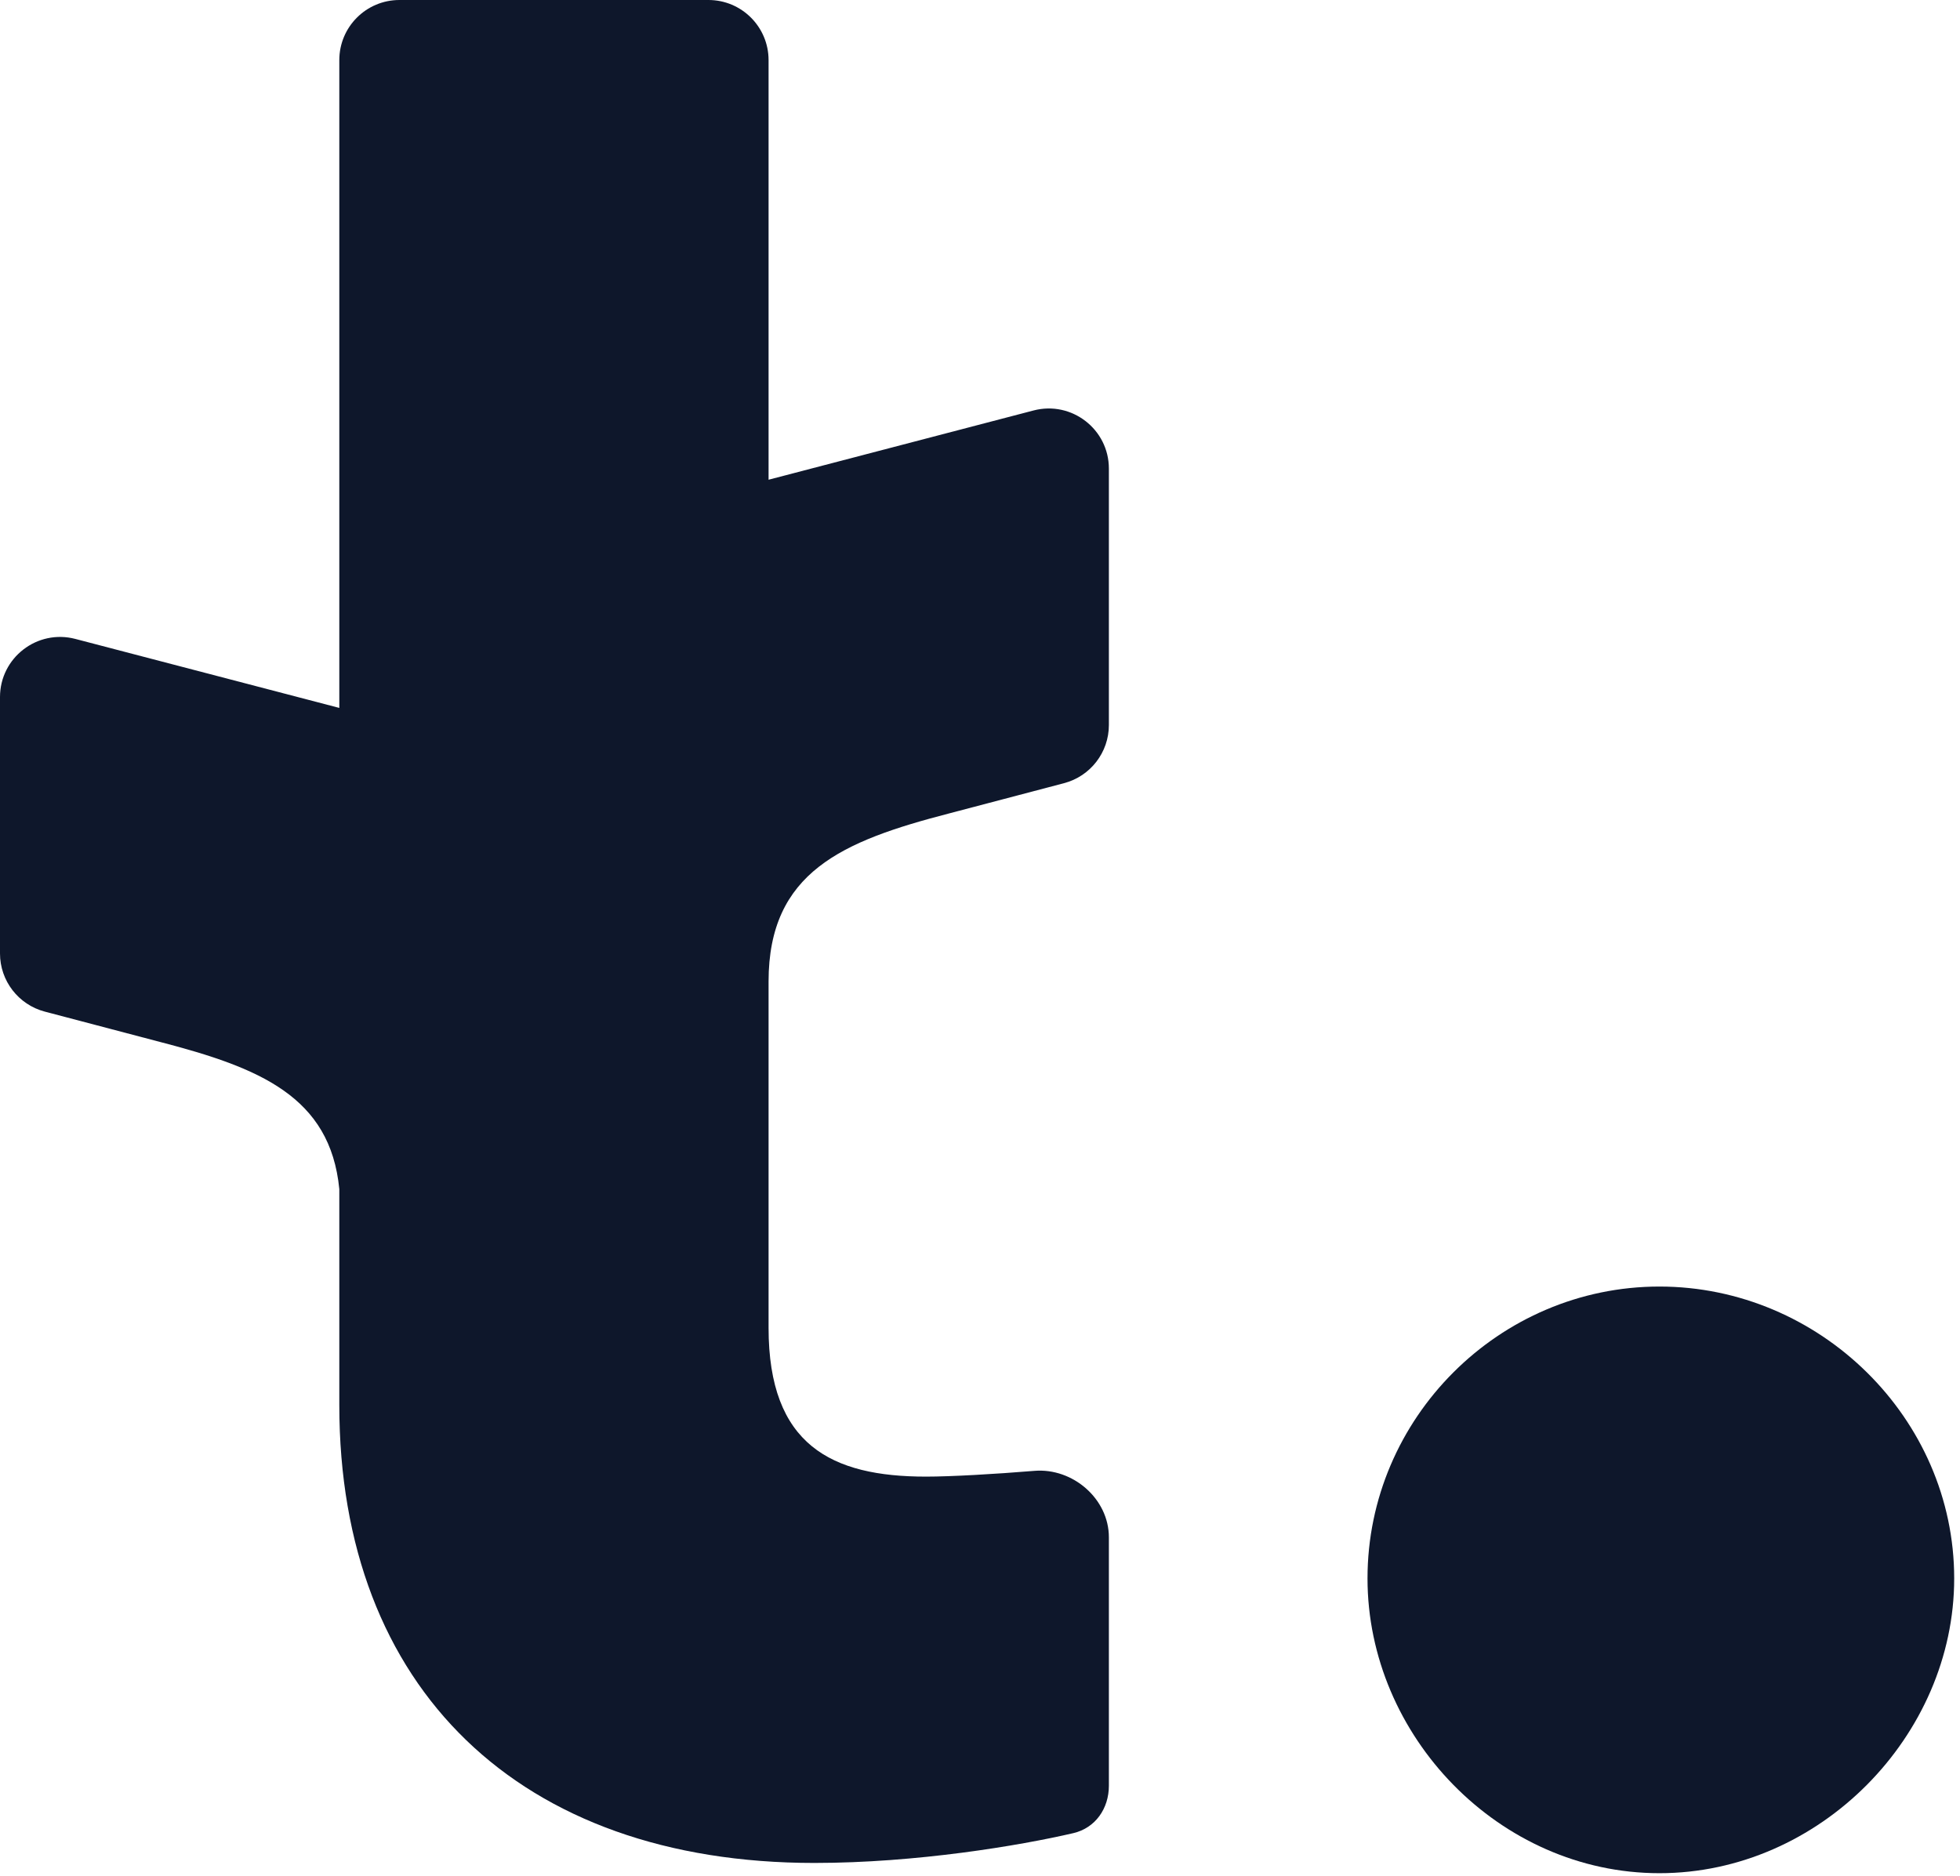
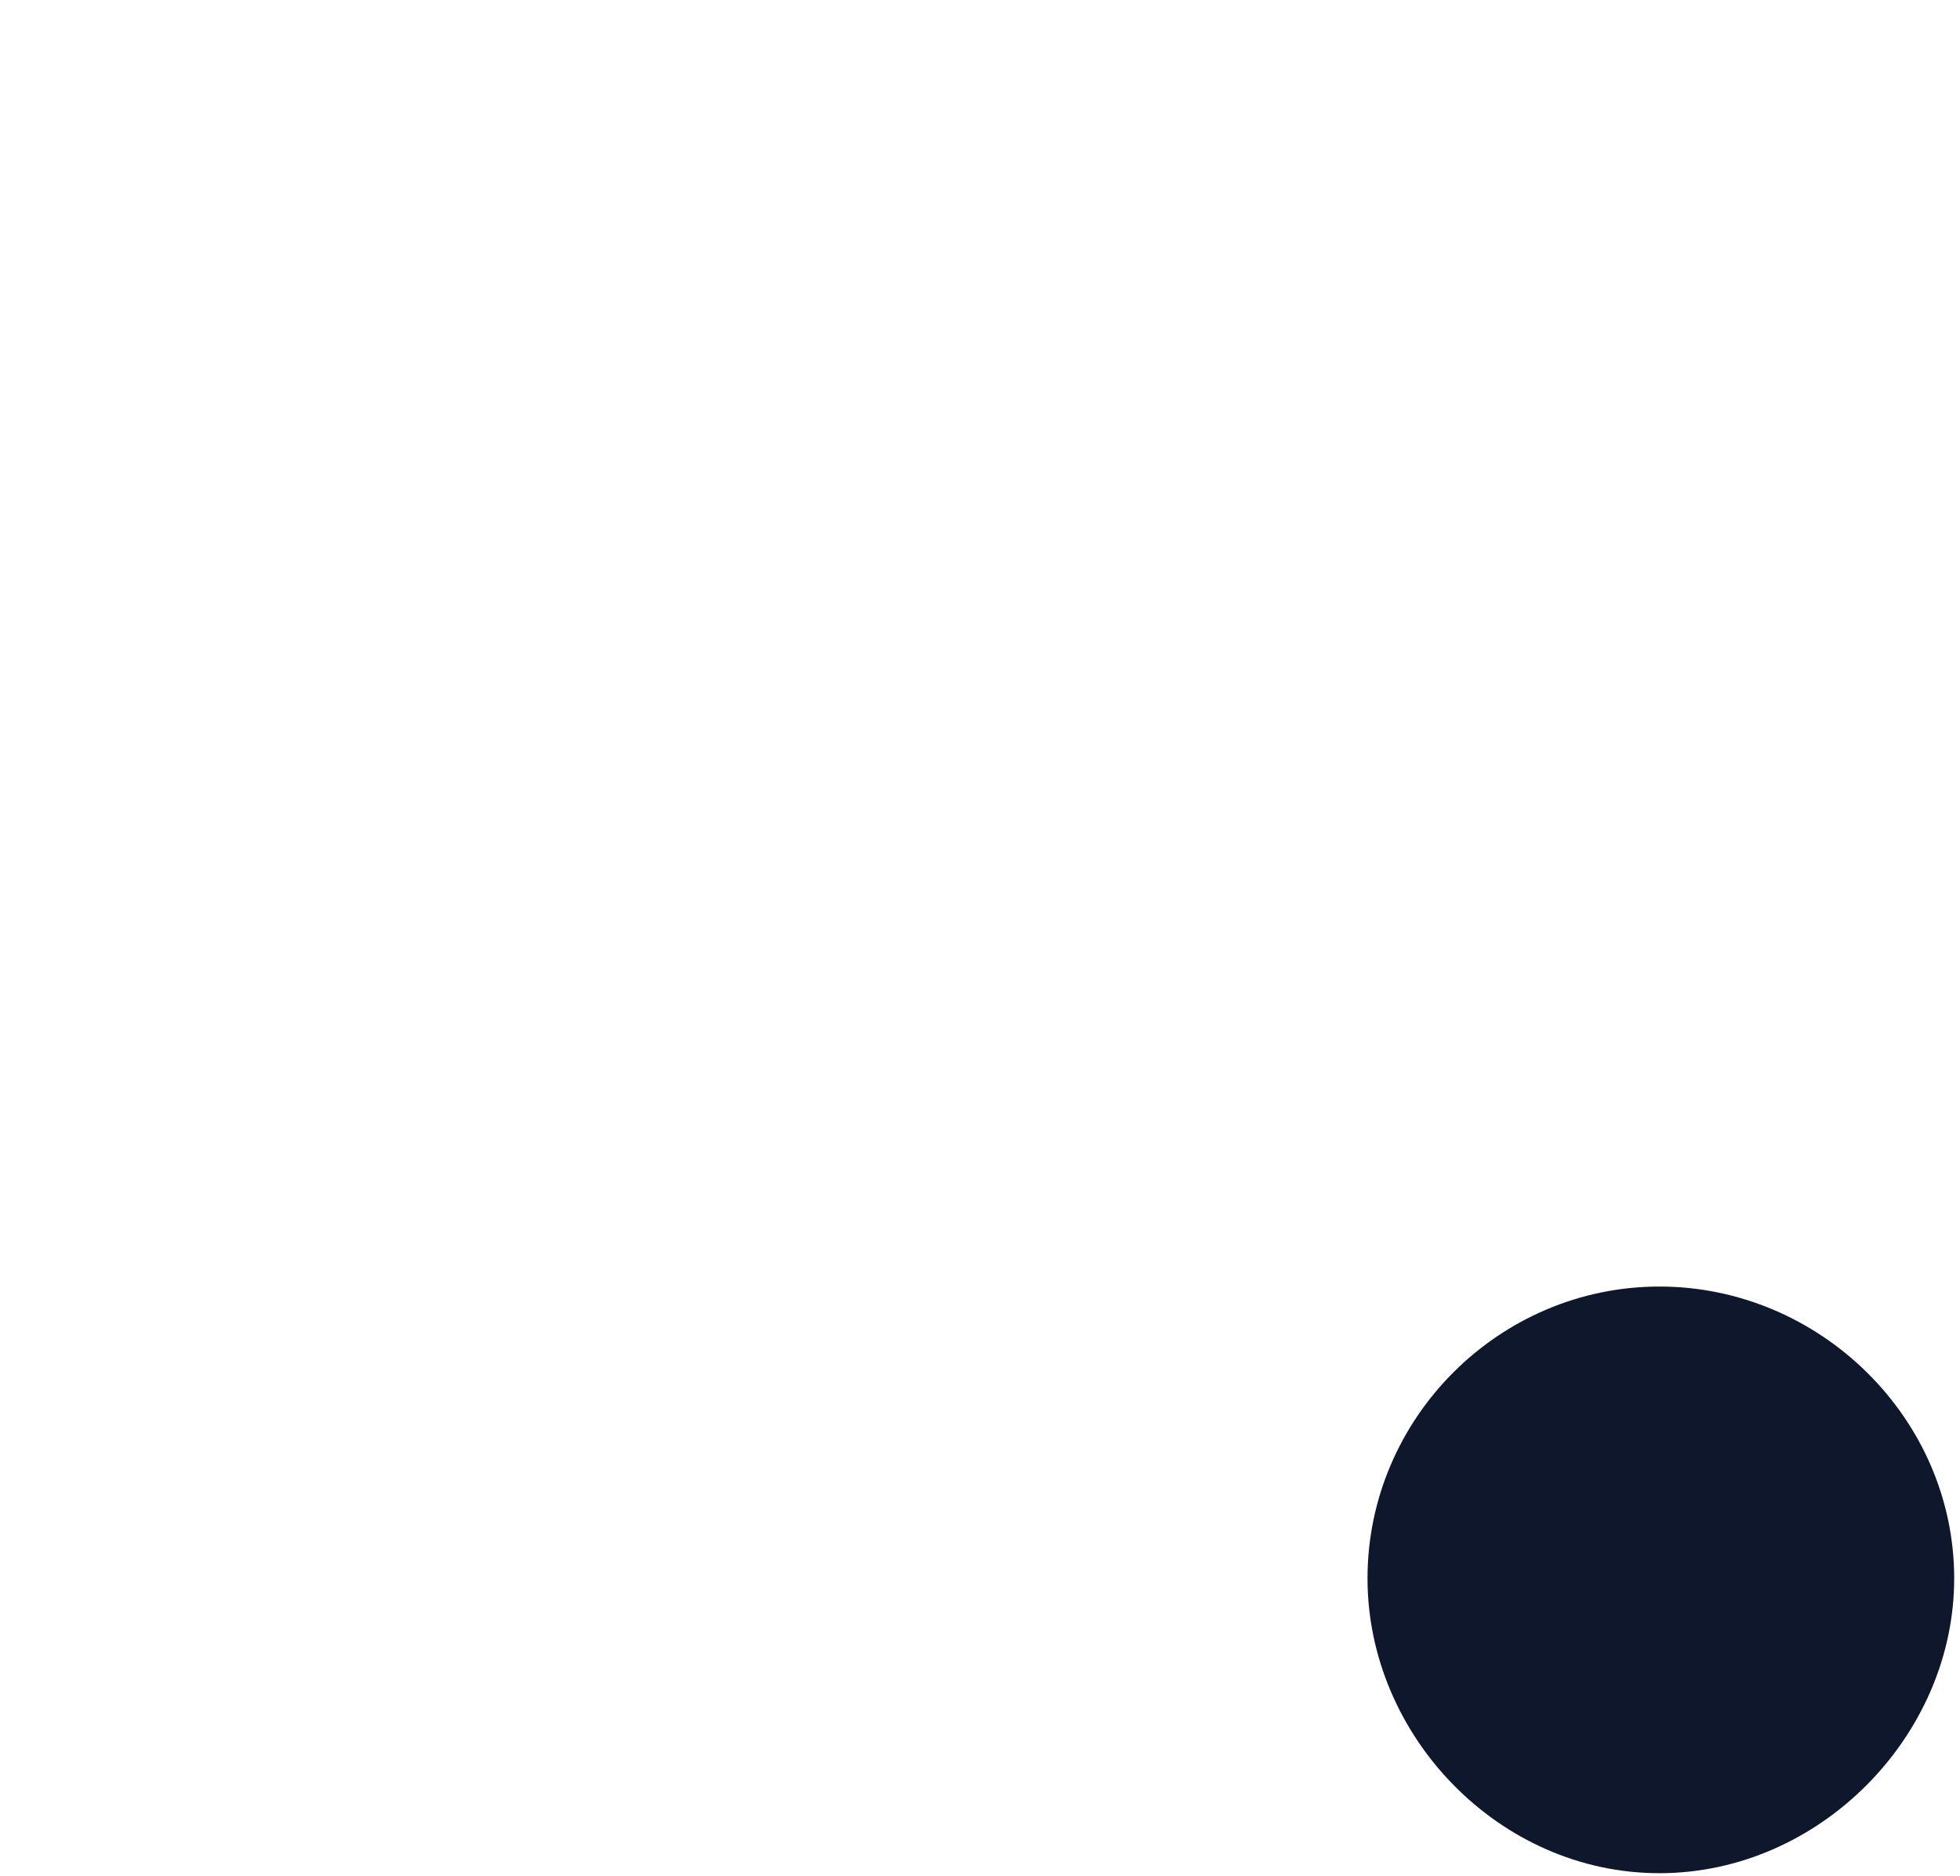
<svg xmlns="http://www.w3.org/2000/svg" width="163" height="156" viewBox="0 0 163 156" fill="none">
  <path d="M113.727 131.276C113.727 117.948 124.675 107 138.003 107C151.331 107 162.517 117.948 162.517 131.276C162.517 144.366 151.331 155.79 138.003 155.79C124.675 155.79 113.727 144.366 113.727 131.276Z" fill="#0E172B" />
-   <path d="M58.917 0C61.678 0 63.917 2.239 63.917 5V39.898L85.953 34.138C89.121 33.31 92.218 35.7 92.218 38.975V60.3C92.218 62.571 90.687 64.557 88.49 65.135L78.89 67.662C70.073 69.952 63.917 72.524 63.917 81.633V110.432C63.917 120.19 69.154 122.808 77.008 122.808C79.077 122.808 82.756 122.597 86.028 122.328C89.216 122.066 92.218 124.653 92.218 127.852V148.516C92.218 150.409 91.1 152.031 89.256 152.46C84.803 153.495 76.205 154.938 67.726 154.938C43.212 154.938 28.218 140.42 28.218 116.858V98.897C27.466 91.182 21.557 88.799 13.328 86.662L3.728 84.135C1.531 83.557 0 81.571 0 79.3V57.975C0 54.7 3.096 52.309 6.265 53.138L28.218 58.876V5C28.218 2.239 30.456 0 33.218 0H58.917Z" fill="#0E172B" />
</svg>